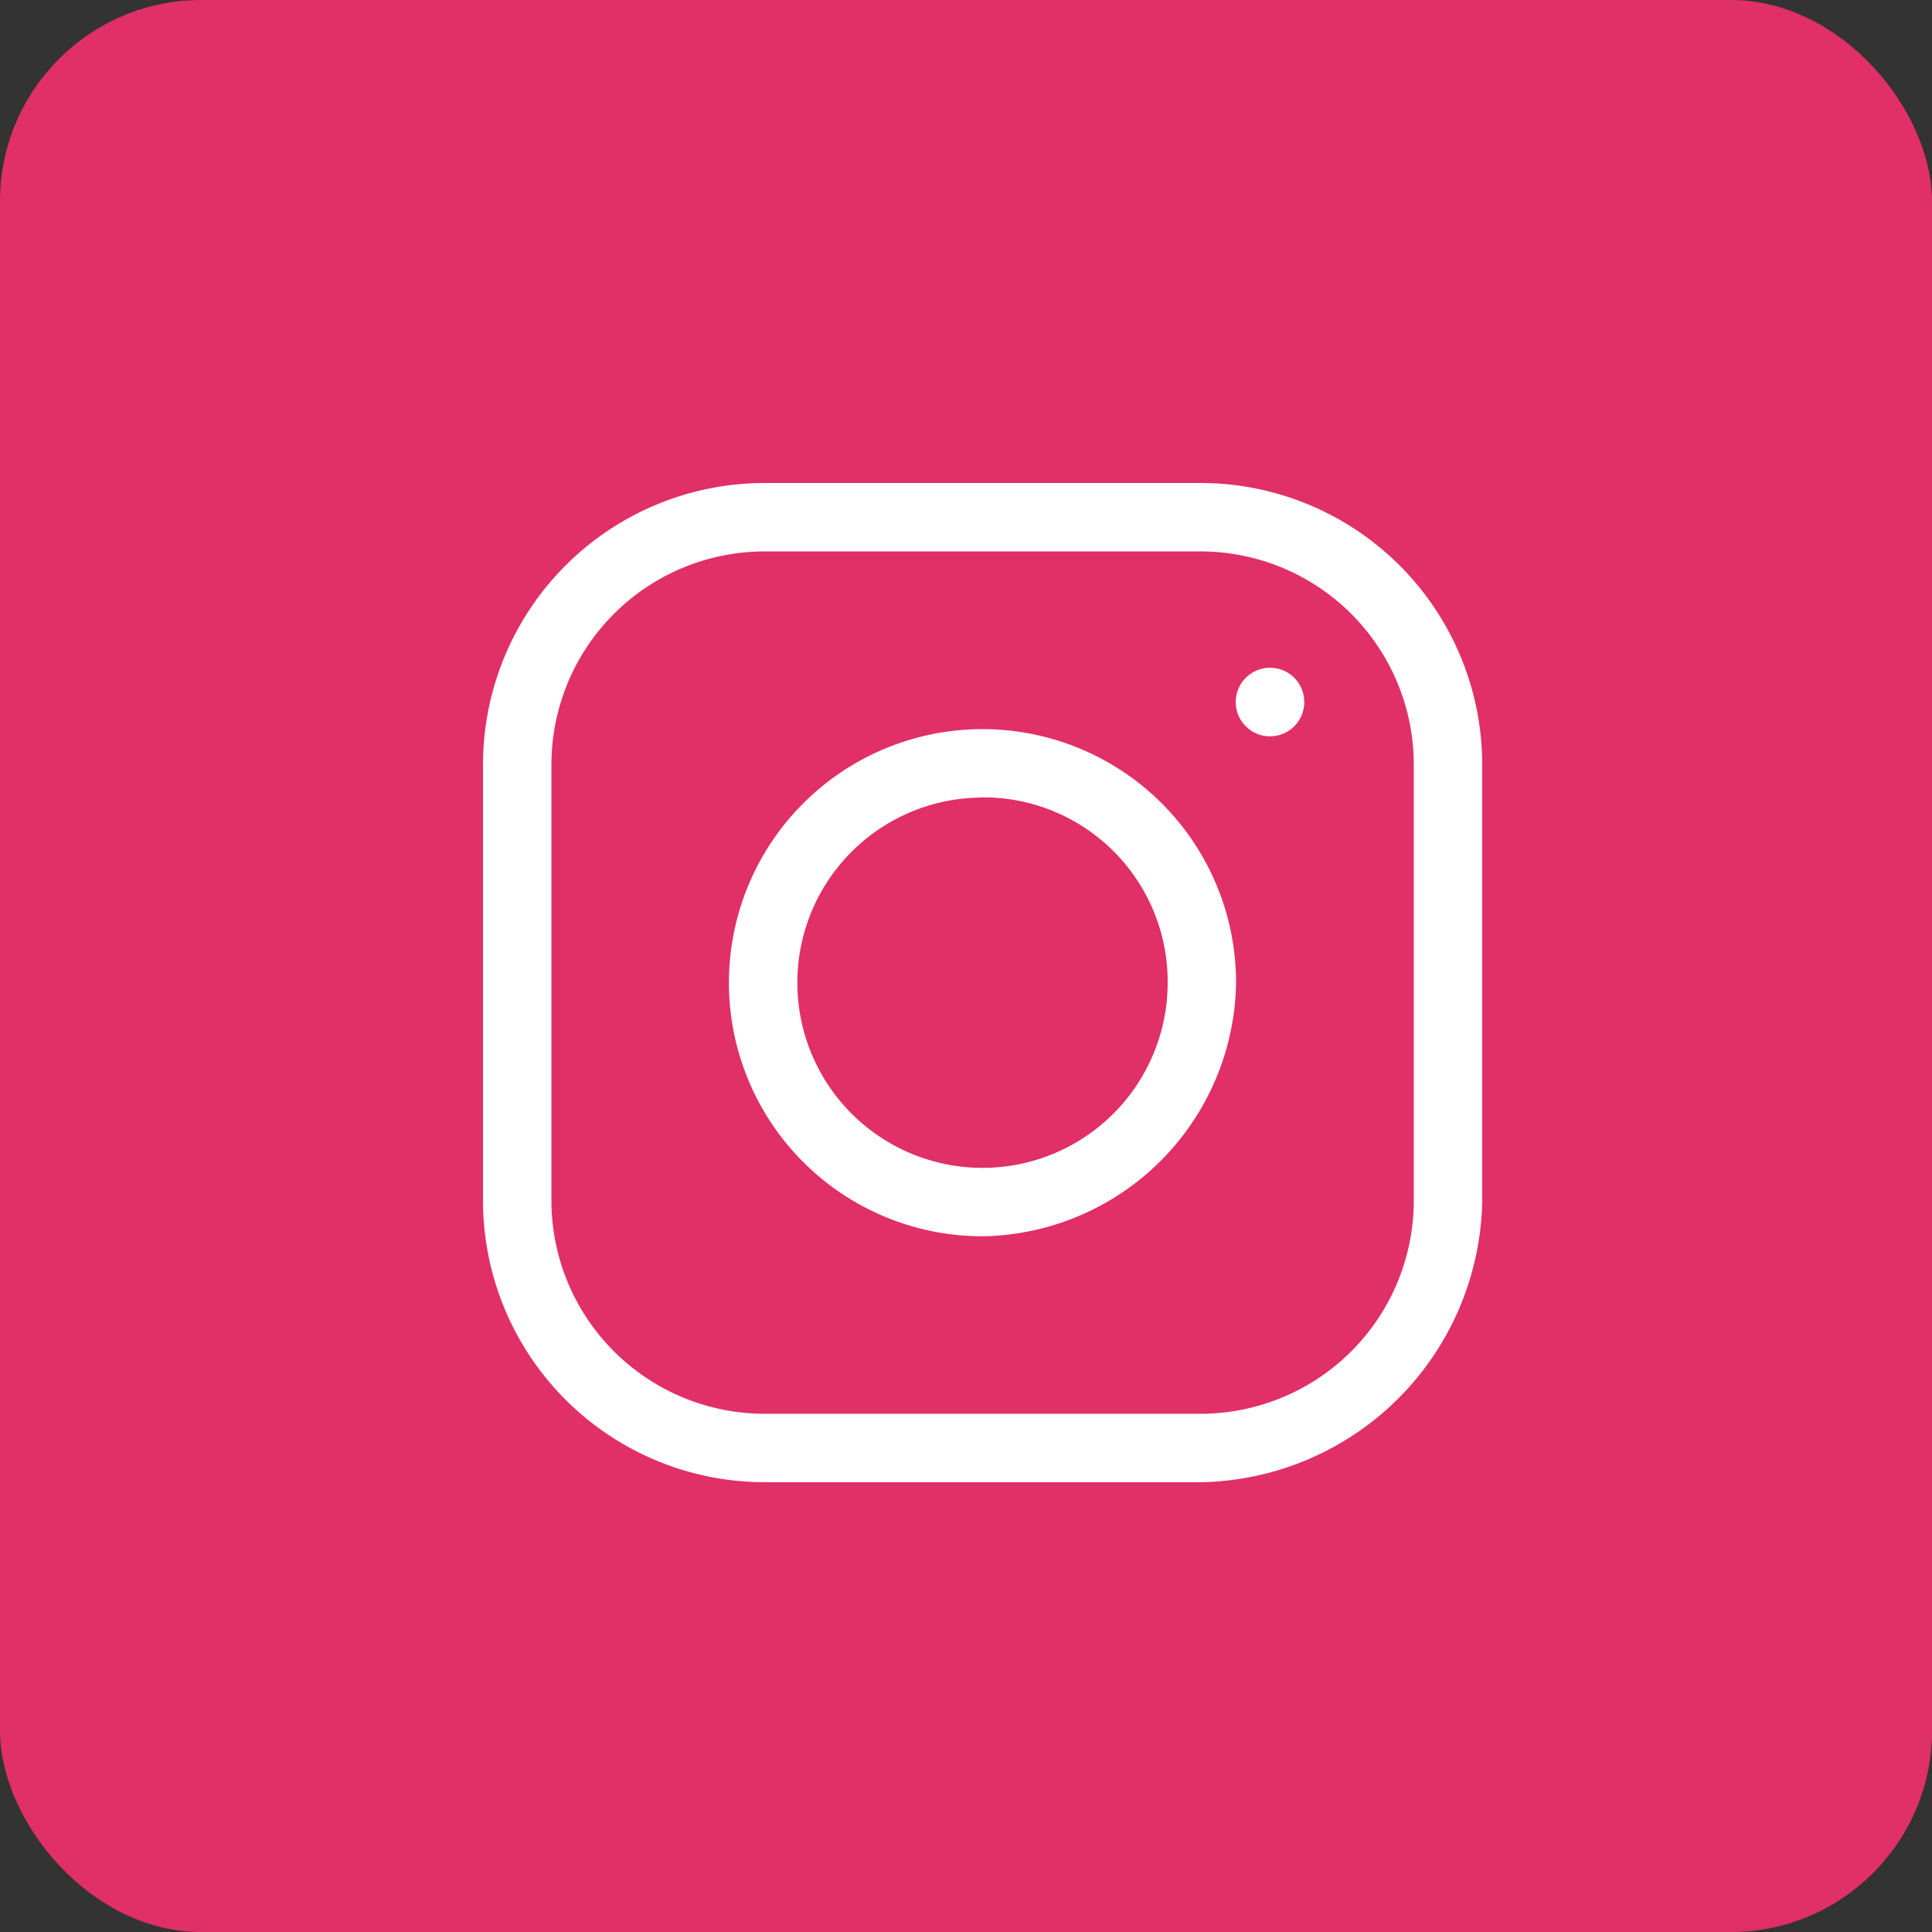
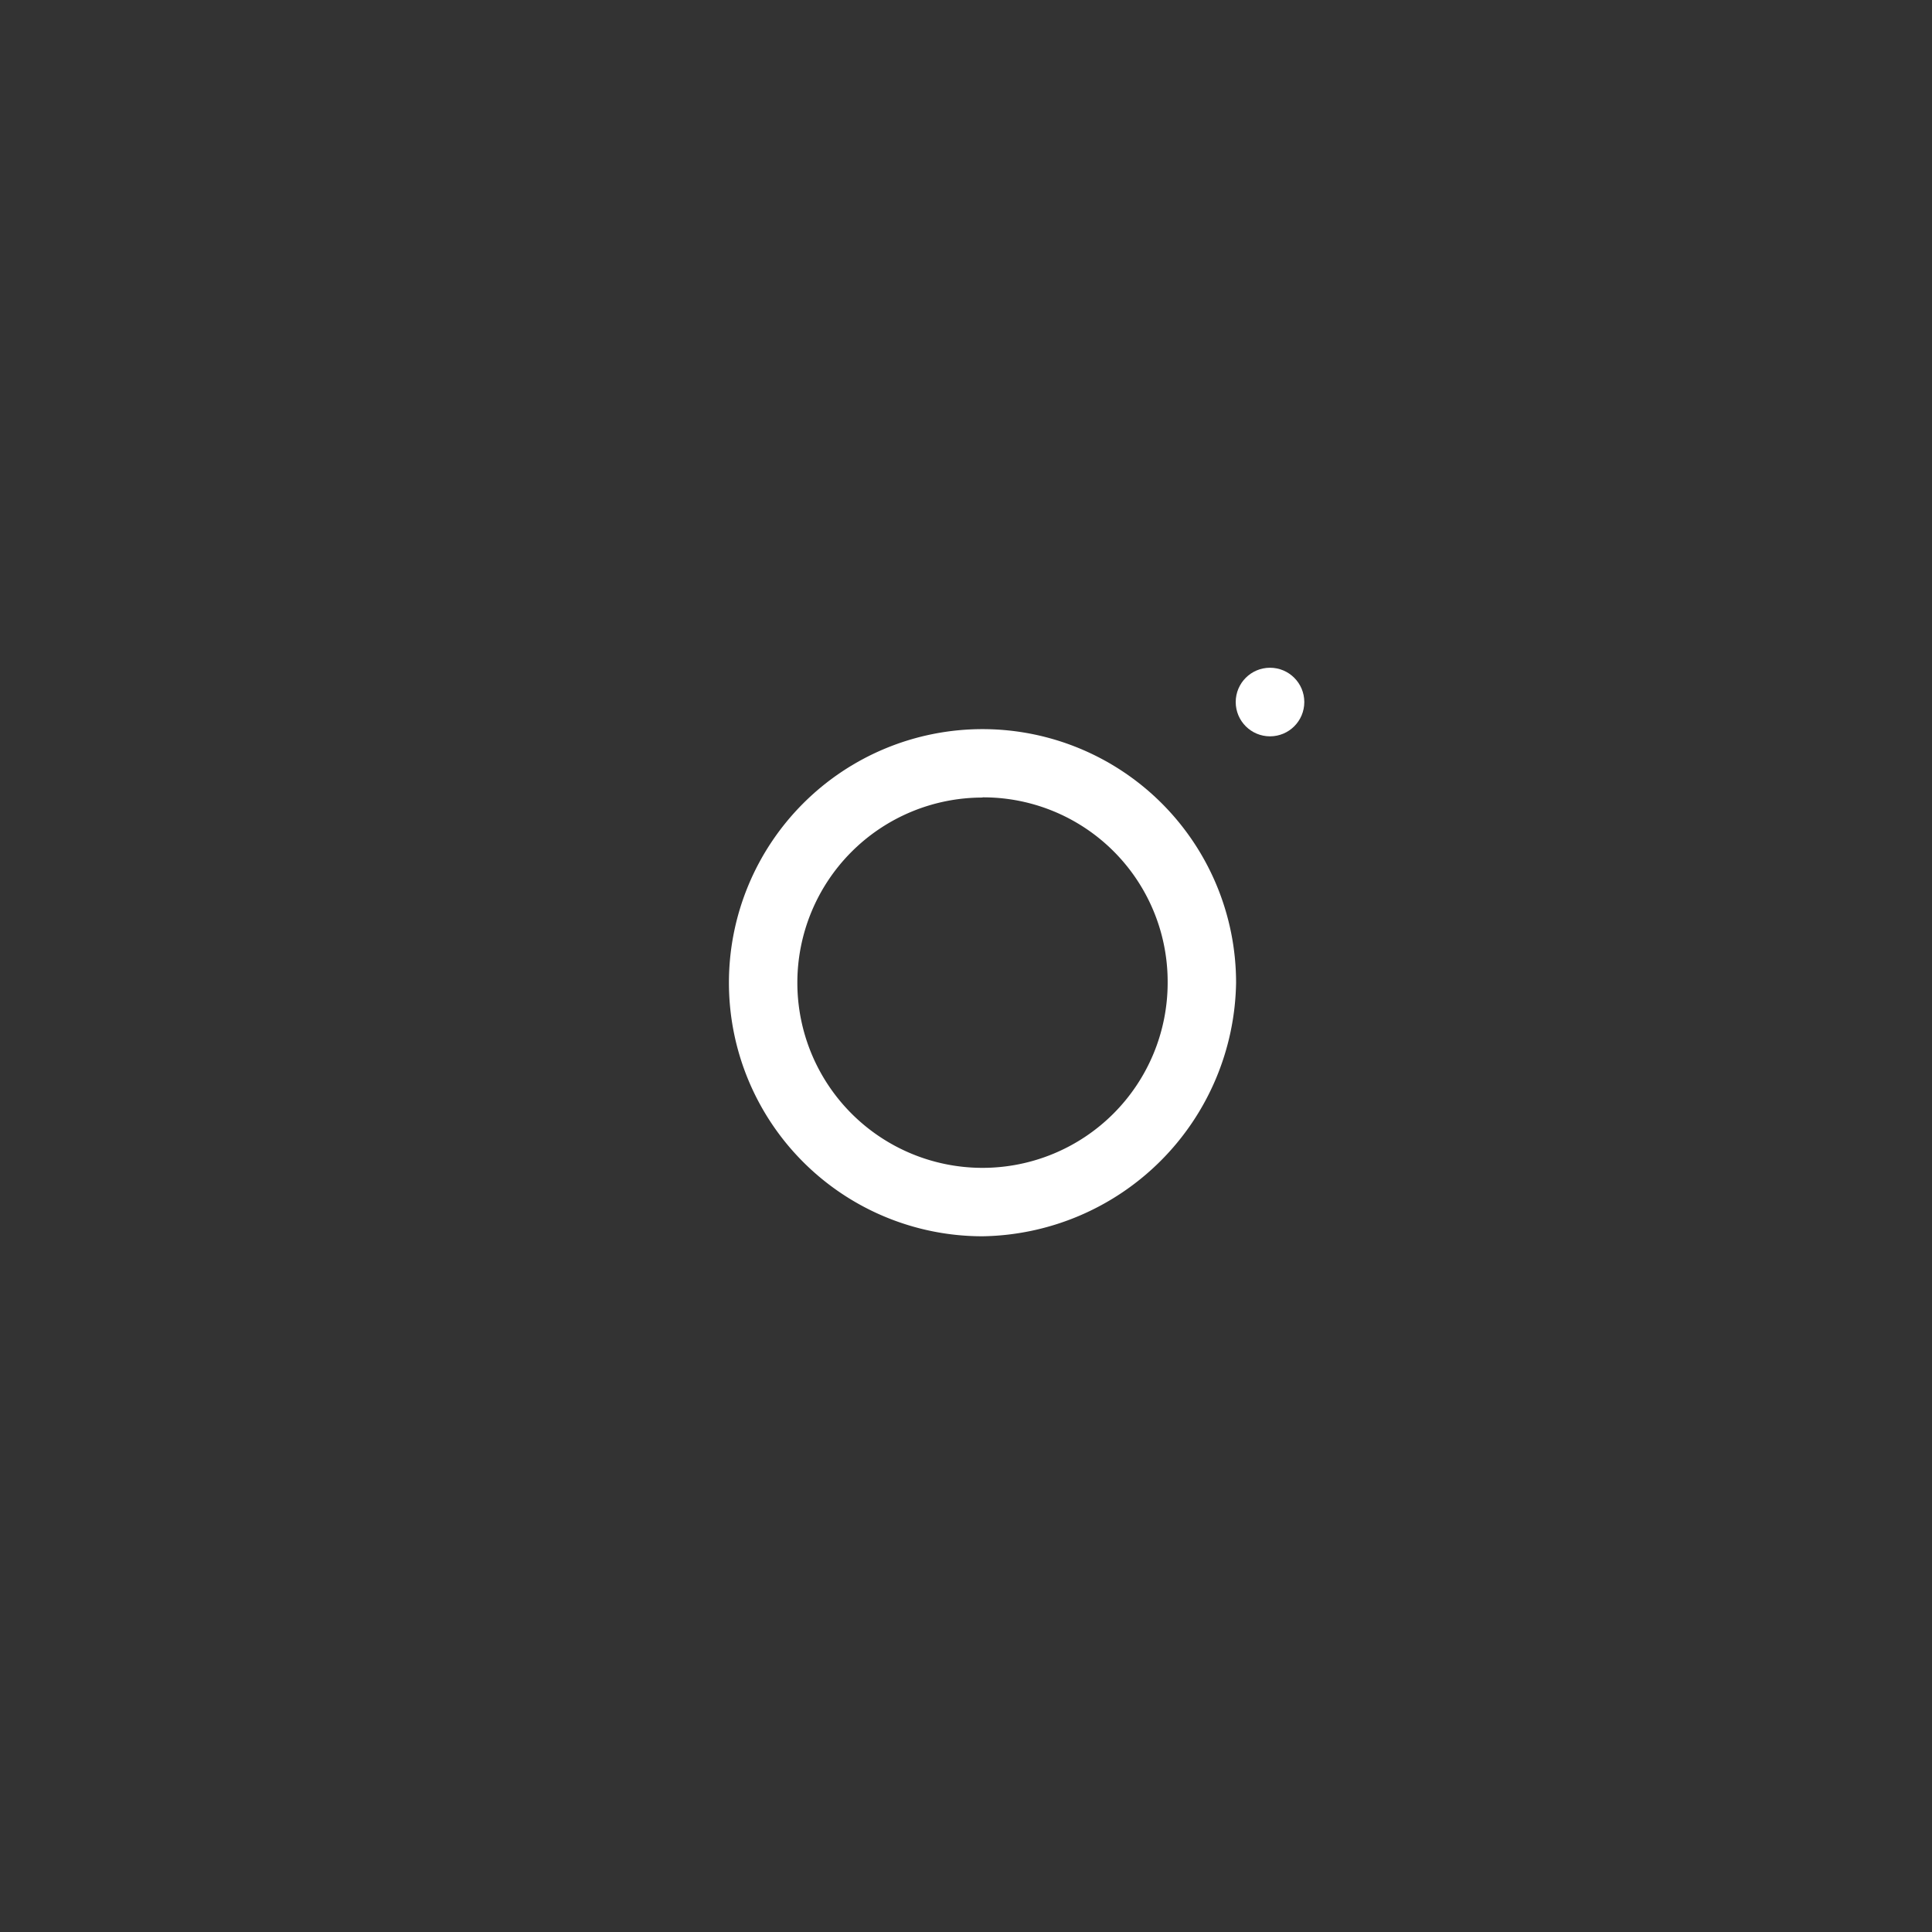
<svg xmlns="http://www.w3.org/2000/svg" width="48" height="48">
  <rect width="100%" height="100%" fill="#333333" stroke="none" />
  <g transform="translate(12 12)">
-     <rect width="48" height="48" rx="5" transform="translate(-12 -12)" fill="#e12f67" />
    <path d="M26.6,32.905a6.3,6.3,0,1,1,6.3-6.3A6.4,6.4,0,0,1,26.6,32.905Zm0-10.9a4.6,4.6,0,1,0,4.6,4.6A4.58,4.58,0,0,0,26.6,22Z" transform="translate(6.11 6.11) translate(-20.3 -20.3)" fill="#fff" />
    <circle cx="0.852" cy="0.852" transform="translate(18.701 4.59)" fill="#fff" r="0.852" />
-     <path d="M34.554,41.525H23.671A7,7,0,0,1,16.7,34.554V23.671A7,7,0,0,1,23.671,16.7H34.554a7,7,0,0,1,6.971,6.971V34.554A7.116,7.116,0,0,1,34.554,41.525ZM23.671,18.4A5.3,5.3,0,0,0,18.4,23.671V34.554a5.3,5.3,0,0,0,5.271,5.271H34.554a5.3,5.3,0,0,0,5.271-5.271V23.671A5.3,5.3,0,0,0,34.554,18.4Z" transform="translate(-16.7 -16.7)" fill="#fff" />
  </g>
</svg>